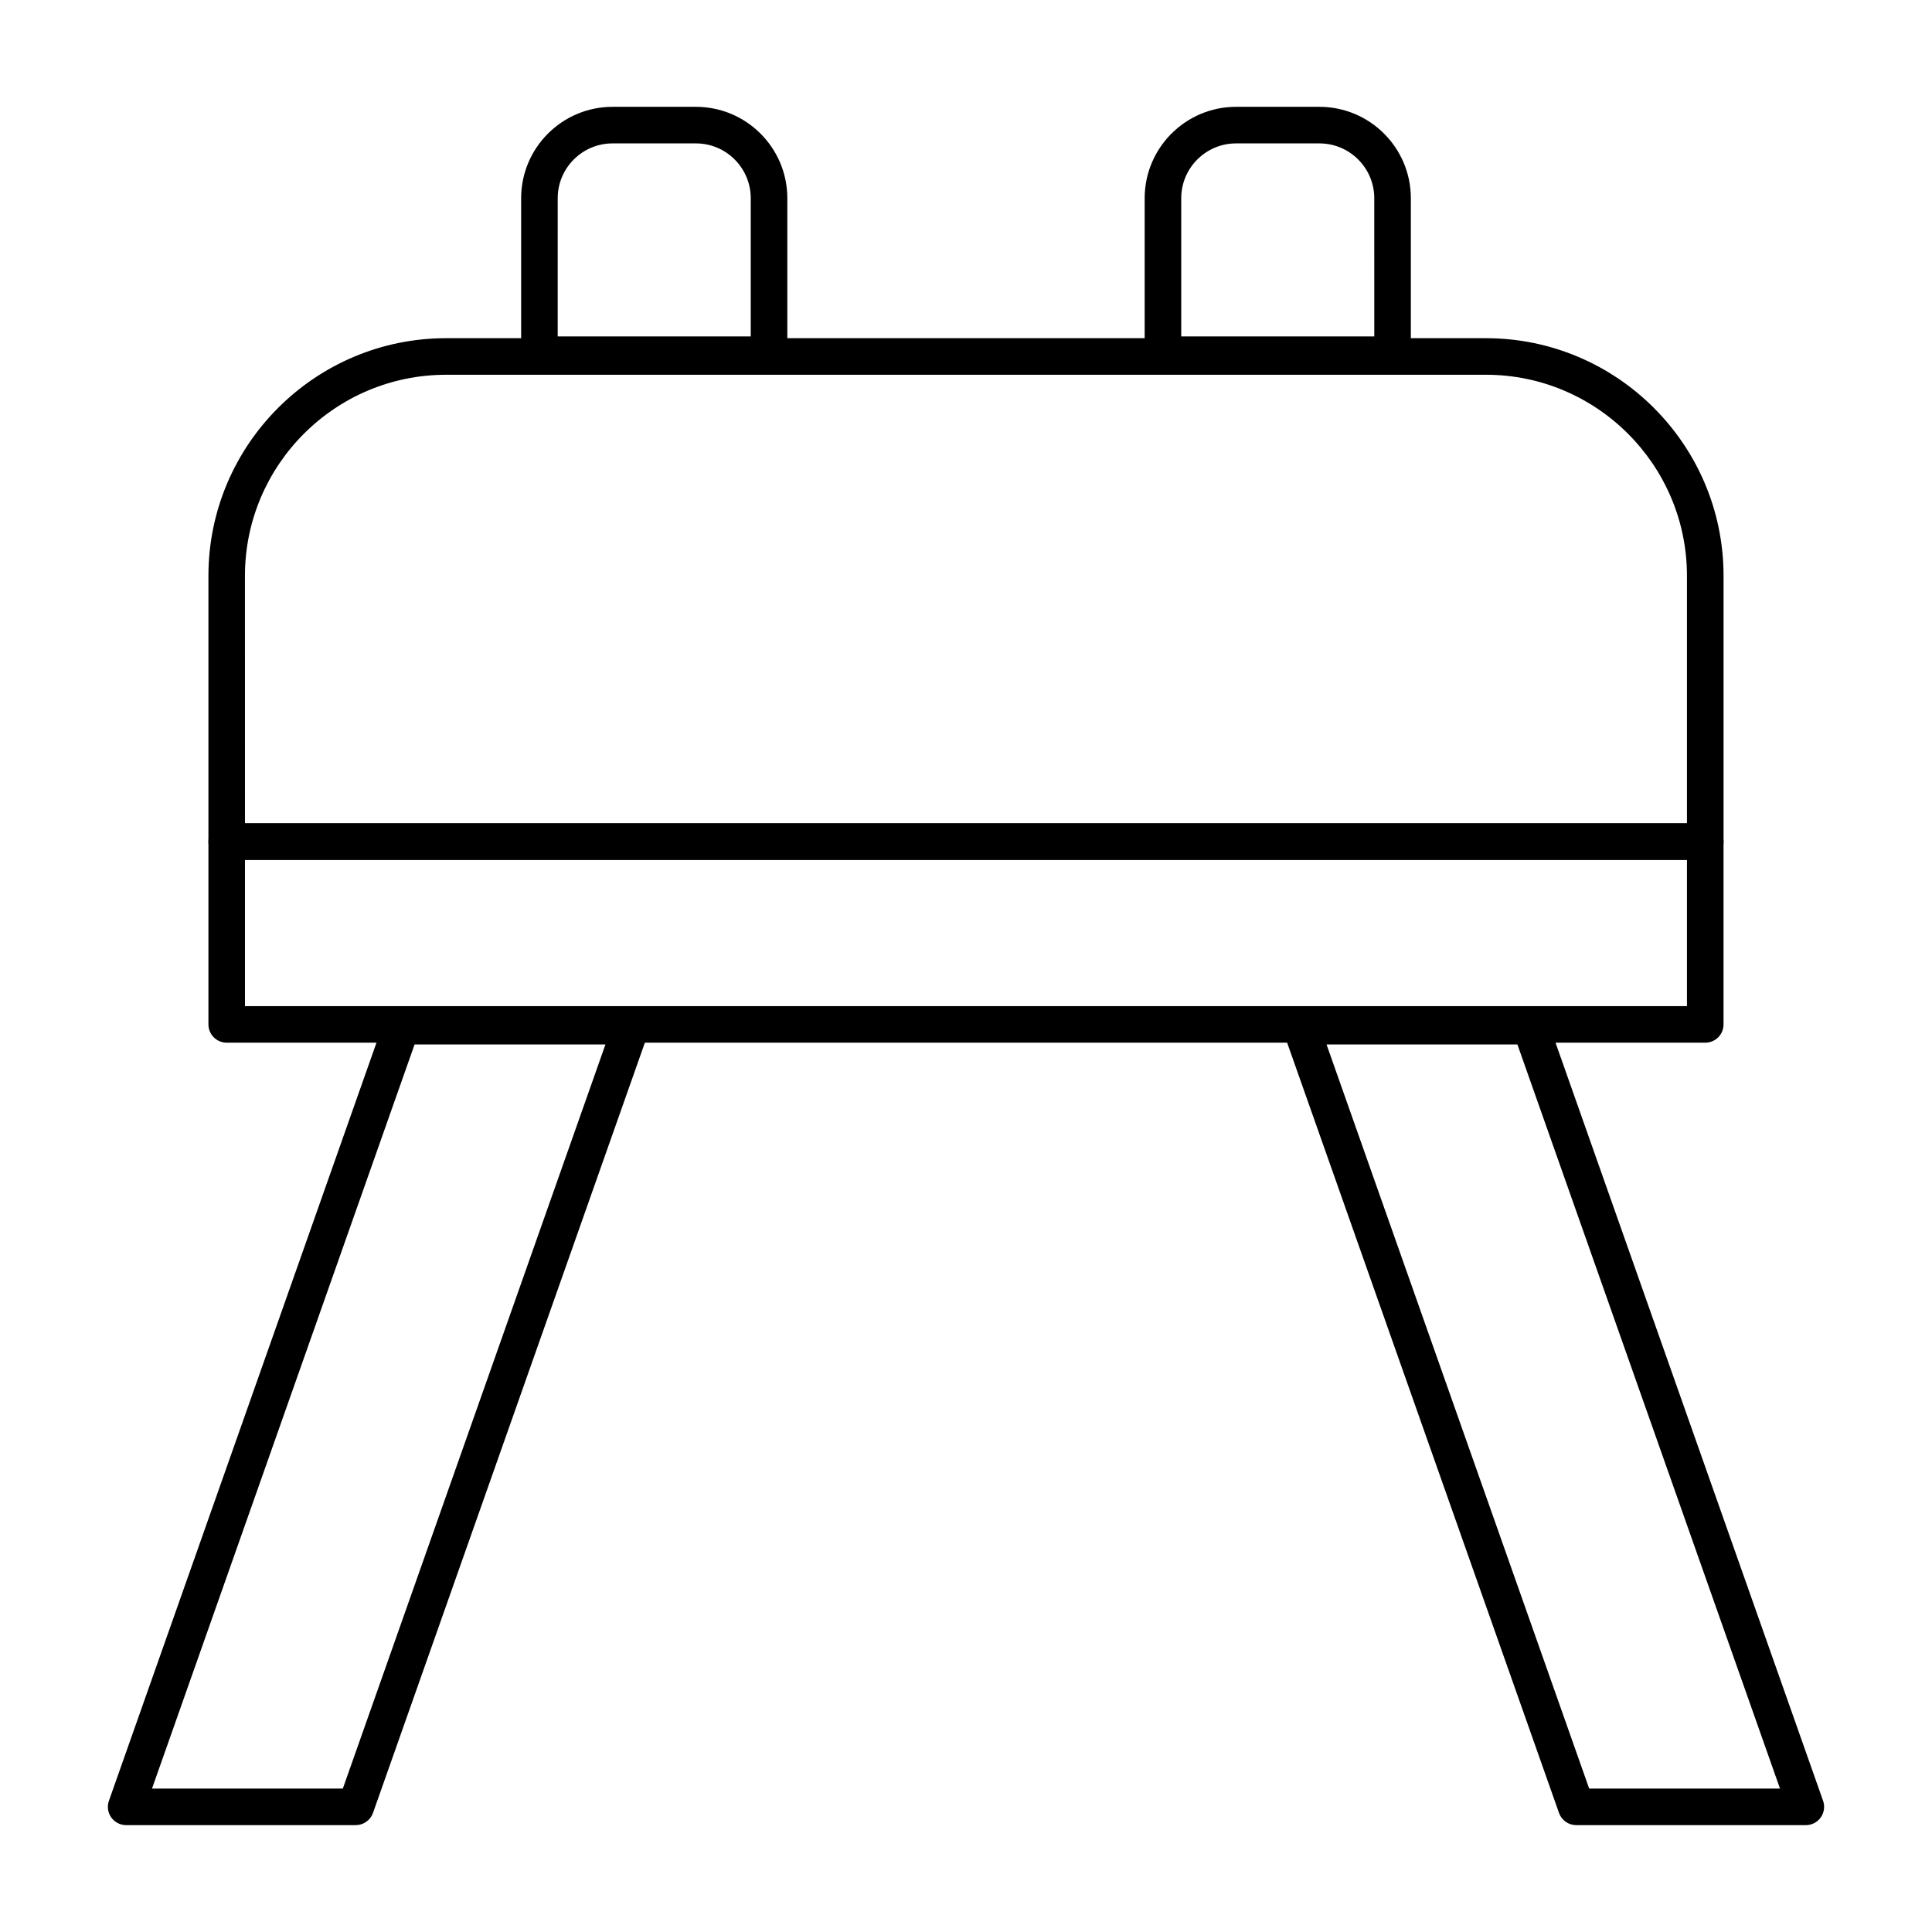
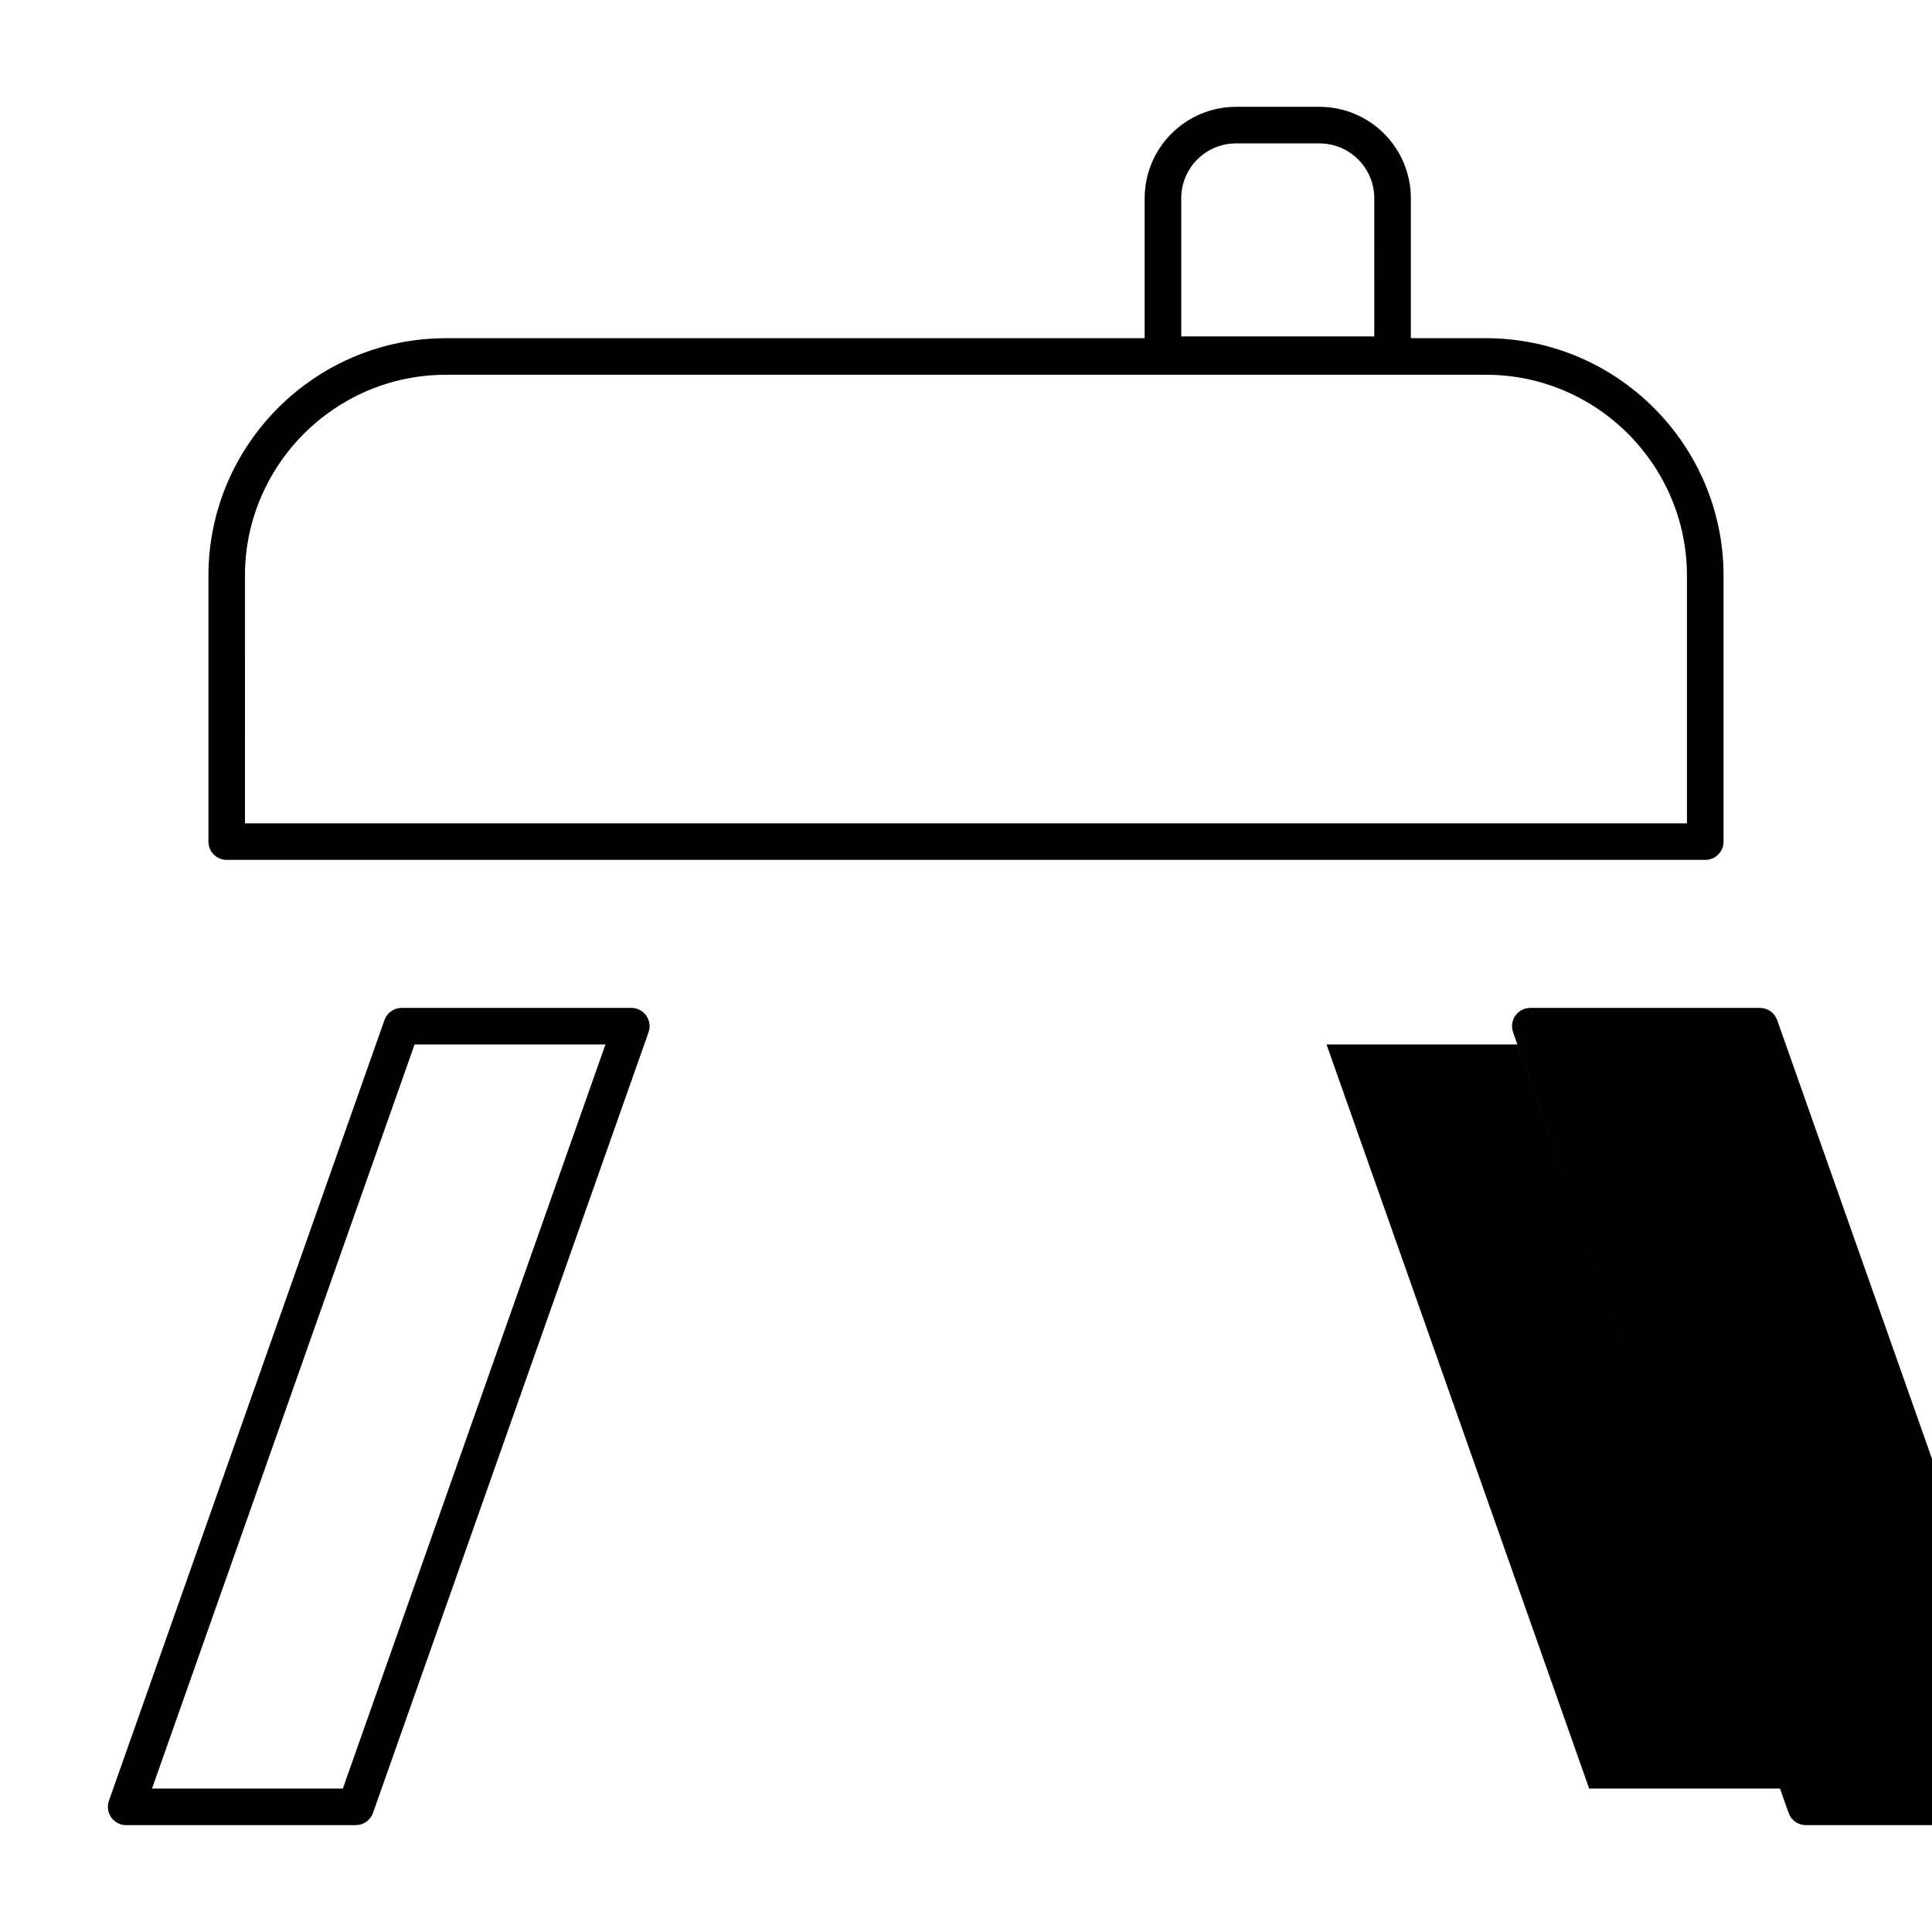
<svg xmlns="http://www.w3.org/2000/svg" fill="#000000" width="800px" height="800px" version="1.1" viewBox="144 144 512 512">
  <g>
-     <path d="m347.8 242.85h-60.848c-2.676 0-4.844-2.168-4.844-4.844v-41.473c0-13.359 10.863-24.223 24.223-24.223h22.094c13.359 0 24.223 10.863 24.223 24.223v41.469c-0.004 2.68-2.172 4.848-4.848 4.848zm-56.004-9.688h51.16v-36.629c0-8.016-6.519-14.531-14.531-14.531h-22.094c-8.016 0-14.531 6.519-14.531 14.531z" />
    <path d="m513.04 242.85h-60.848c-2.676 0-4.844-2.168-4.844-4.844v-41.473c0-13.359 10.863-24.223 24.223-24.223h22.094c13.359 0 24.223 10.863 24.223 24.223v41.469c0 2.68-2.168 4.848-4.848 4.848zm-56-9.688h51.16l-0.004-36.629c0-8.016-6.519-14.531-14.531-14.531h-22.094c-8.016 0-14.531 6.519-14.531 14.531z" />
    <path d="m238.28 627.68h-60.848c-1.57 0-3.047-0.766-3.953-2.043-0.91-1.285-1.137-2.934-0.613-4.41l73.016-206.89c0.68-1.941 2.516-3.234 4.57-3.234h60.855c1.57 0 3.047 0.766 3.953 2.043 0.91 1.285 1.137 2.934 0.613 4.41l-73.023 206.88c-0.684 1.941-2.519 3.238-4.57 3.238zm-53.996-9.691h50.57l69.598-197.2h-50.582z" />
-     <path d="m622.57 627.68h-60.848c-2.055 0-3.891-1.297-4.57-3.234l-73.023-206.89c-0.52-1.477-0.293-3.121 0.613-4.41 0.91-1.277 2.383-2.043 3.953-2.043h60.855c2.055 0 3.891 1.297 4.57 3.234l73.016 206.89c0.52 1.477 0.293 3.121-0.613 4.41-0.906 1.277-2.383 2.047-3.953 2.047zm-57.422-9.691h50.57l-69.59-197.2h-50.582z" />
+     <path d="m622.57 627.68c-2.055 0-3.891-1.297-4.57-3.234l-73.023-206.89c-0.52-1.477-0.293-3.121 0.613-4.41 0.91-1.277 2.383-2.043 3.953-2.043h60.855c2.055 0 3.891 1.297 4.57 3.234l73.016 206.89c0.52 1.477 0.293 3.121-0.613 4.41-0.906 1.277-2.383 2.047-3.953 2.047zm-57.422-9.691h50.57l-69.59-197.2h-50.582z" />
    <path d="m595.91 371.88h-391.83c-2.676 0-4.844-2.168-4.844-4.844v-70.434c0-34.723 28.254-62.977 62.977-62.977h275.57c34.723 0 62.977 28.254 62.977 62.977v70.434c0 2.676-2.164 4.844-4.844 4.844zm-386.99-9.688h382.14v-65.59c0-29.379-23.91-53.289-53.289-53.289l-275.57 0.004c-29.379 0-53.289 23.91-53.289 53.289z" />
-     <path d="m595.91 420.32h-391.83c-2.676 0-4.844-2.168-4.844-4.844v-48.441c0-2.676 2.168-4.844 4.844-4.844h391.83c2.676 0 4.844 2.168 4.844 4.844v48.441c0 2.68-2.164 4.844-4.844 4.844zm-386.99-9.688h382.14v-38.754h-382.14z" />
  </g>
</svg>